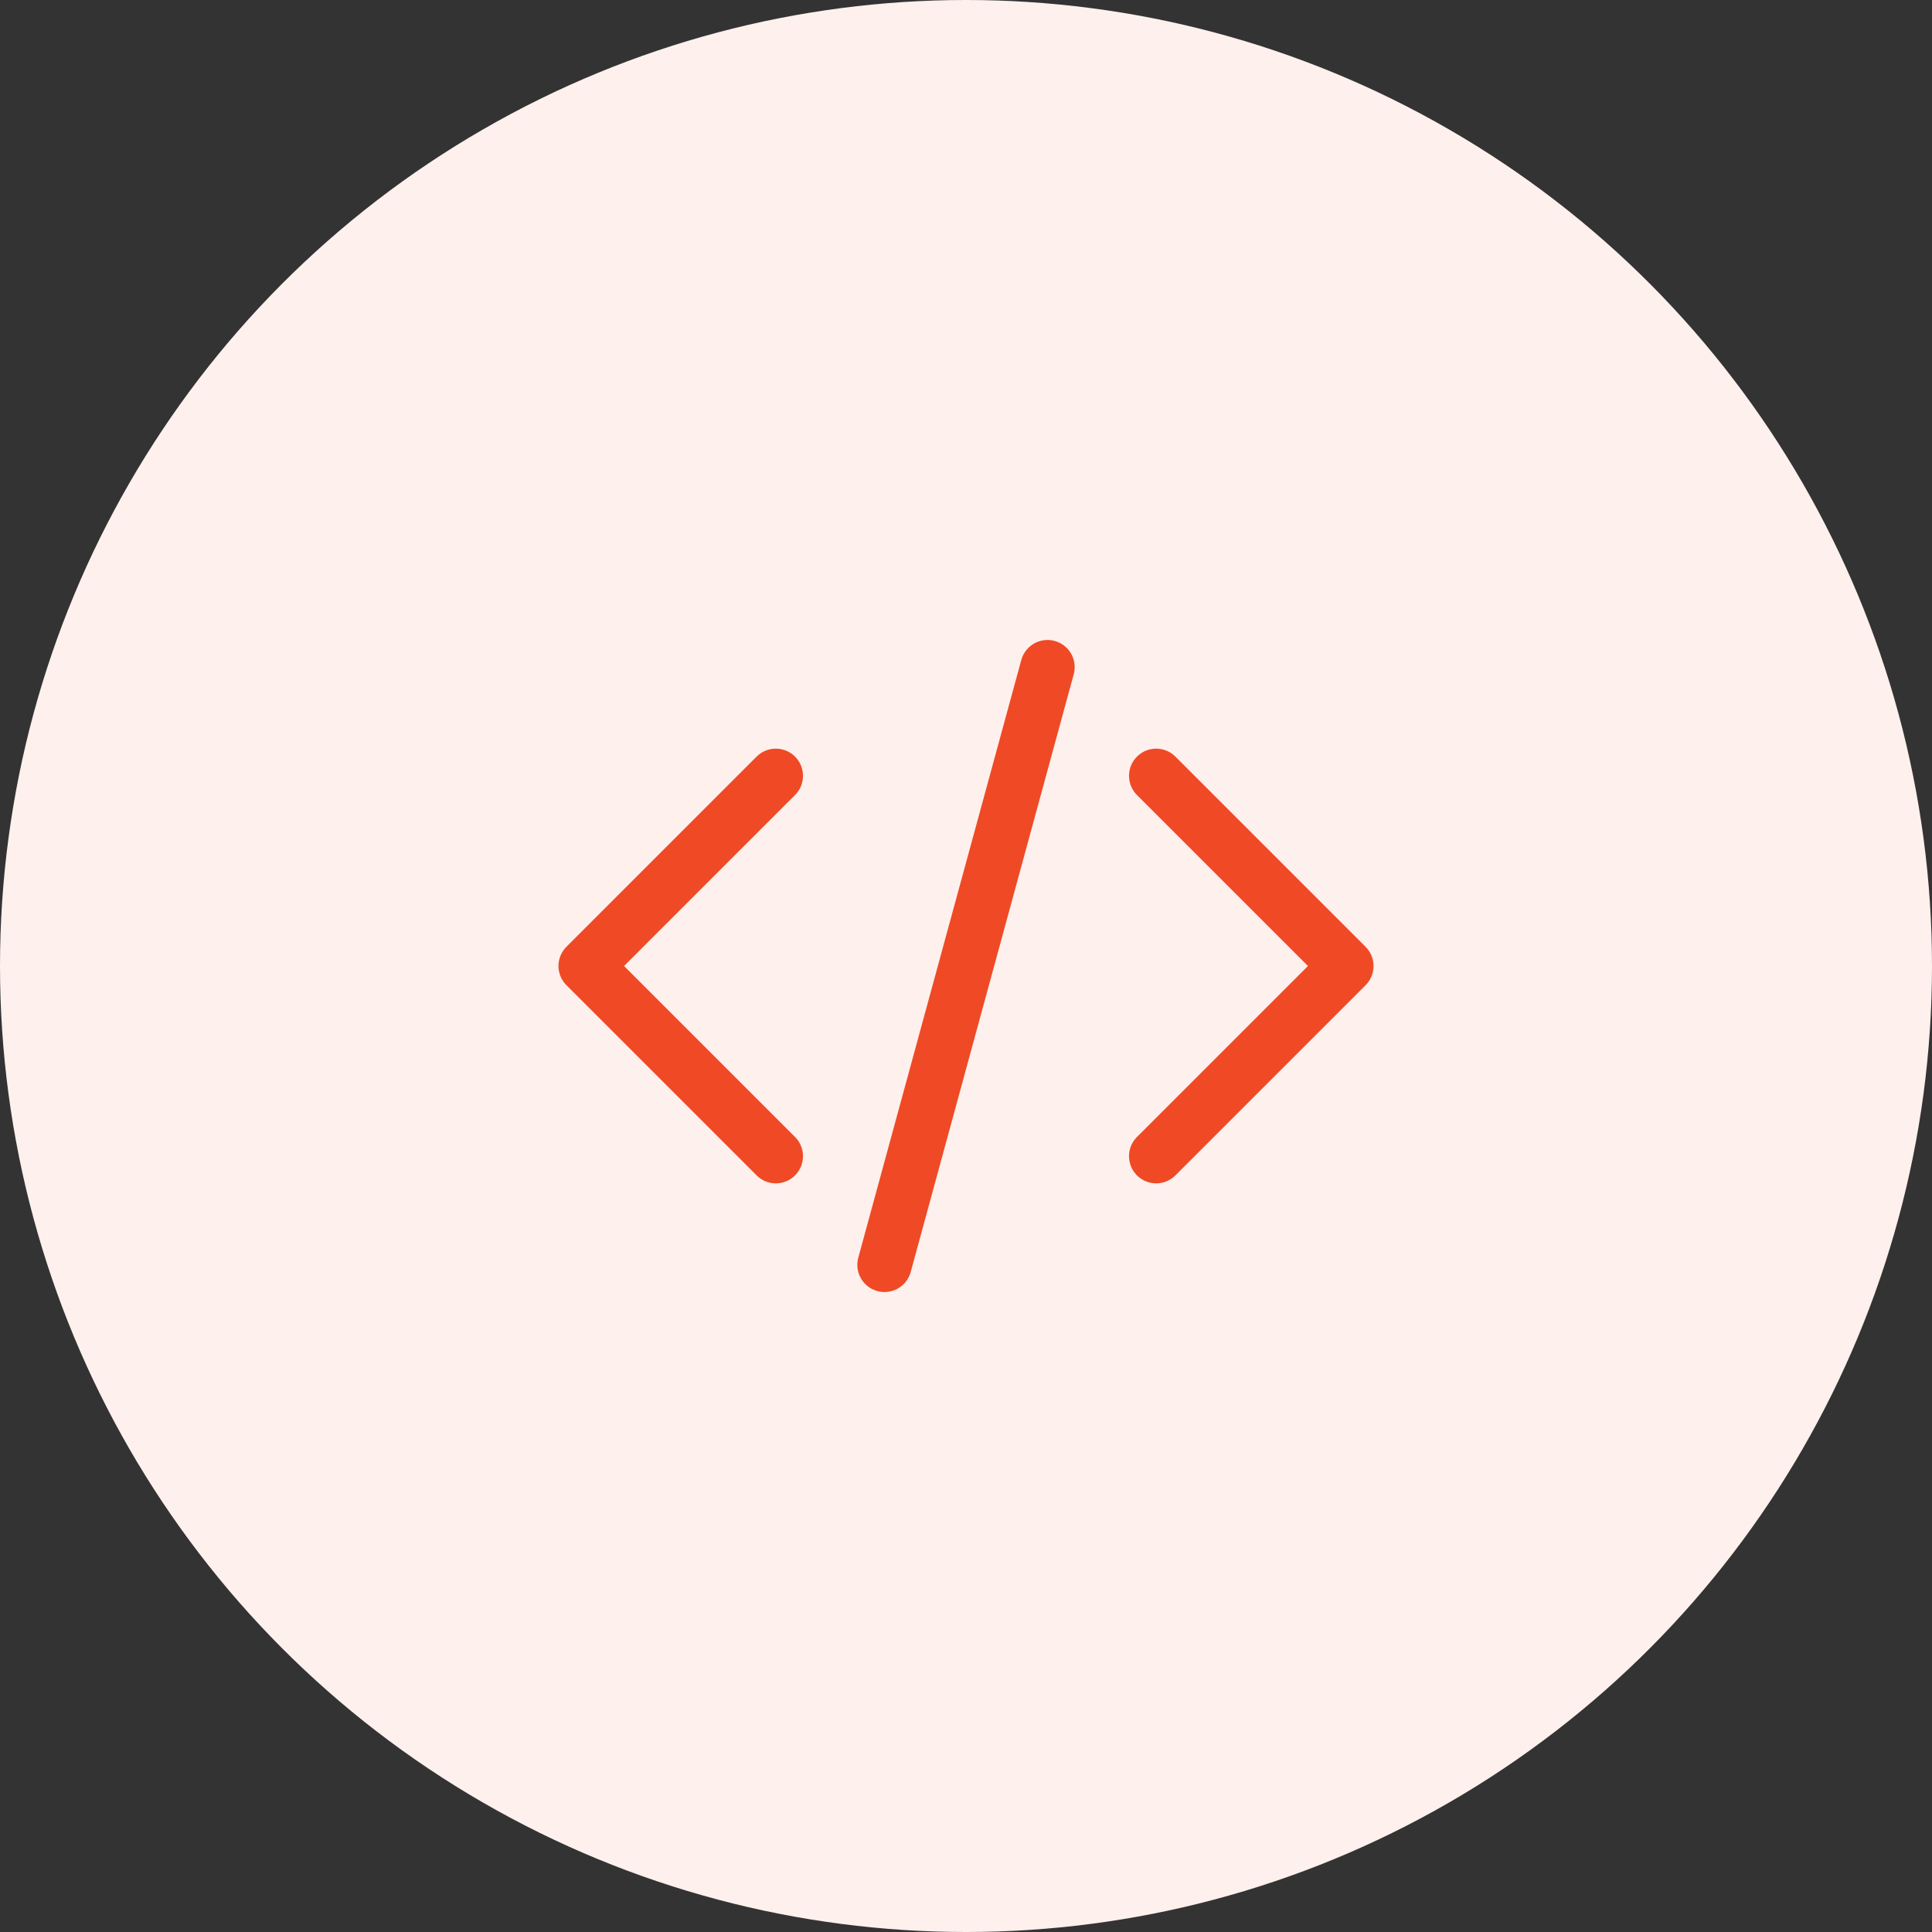
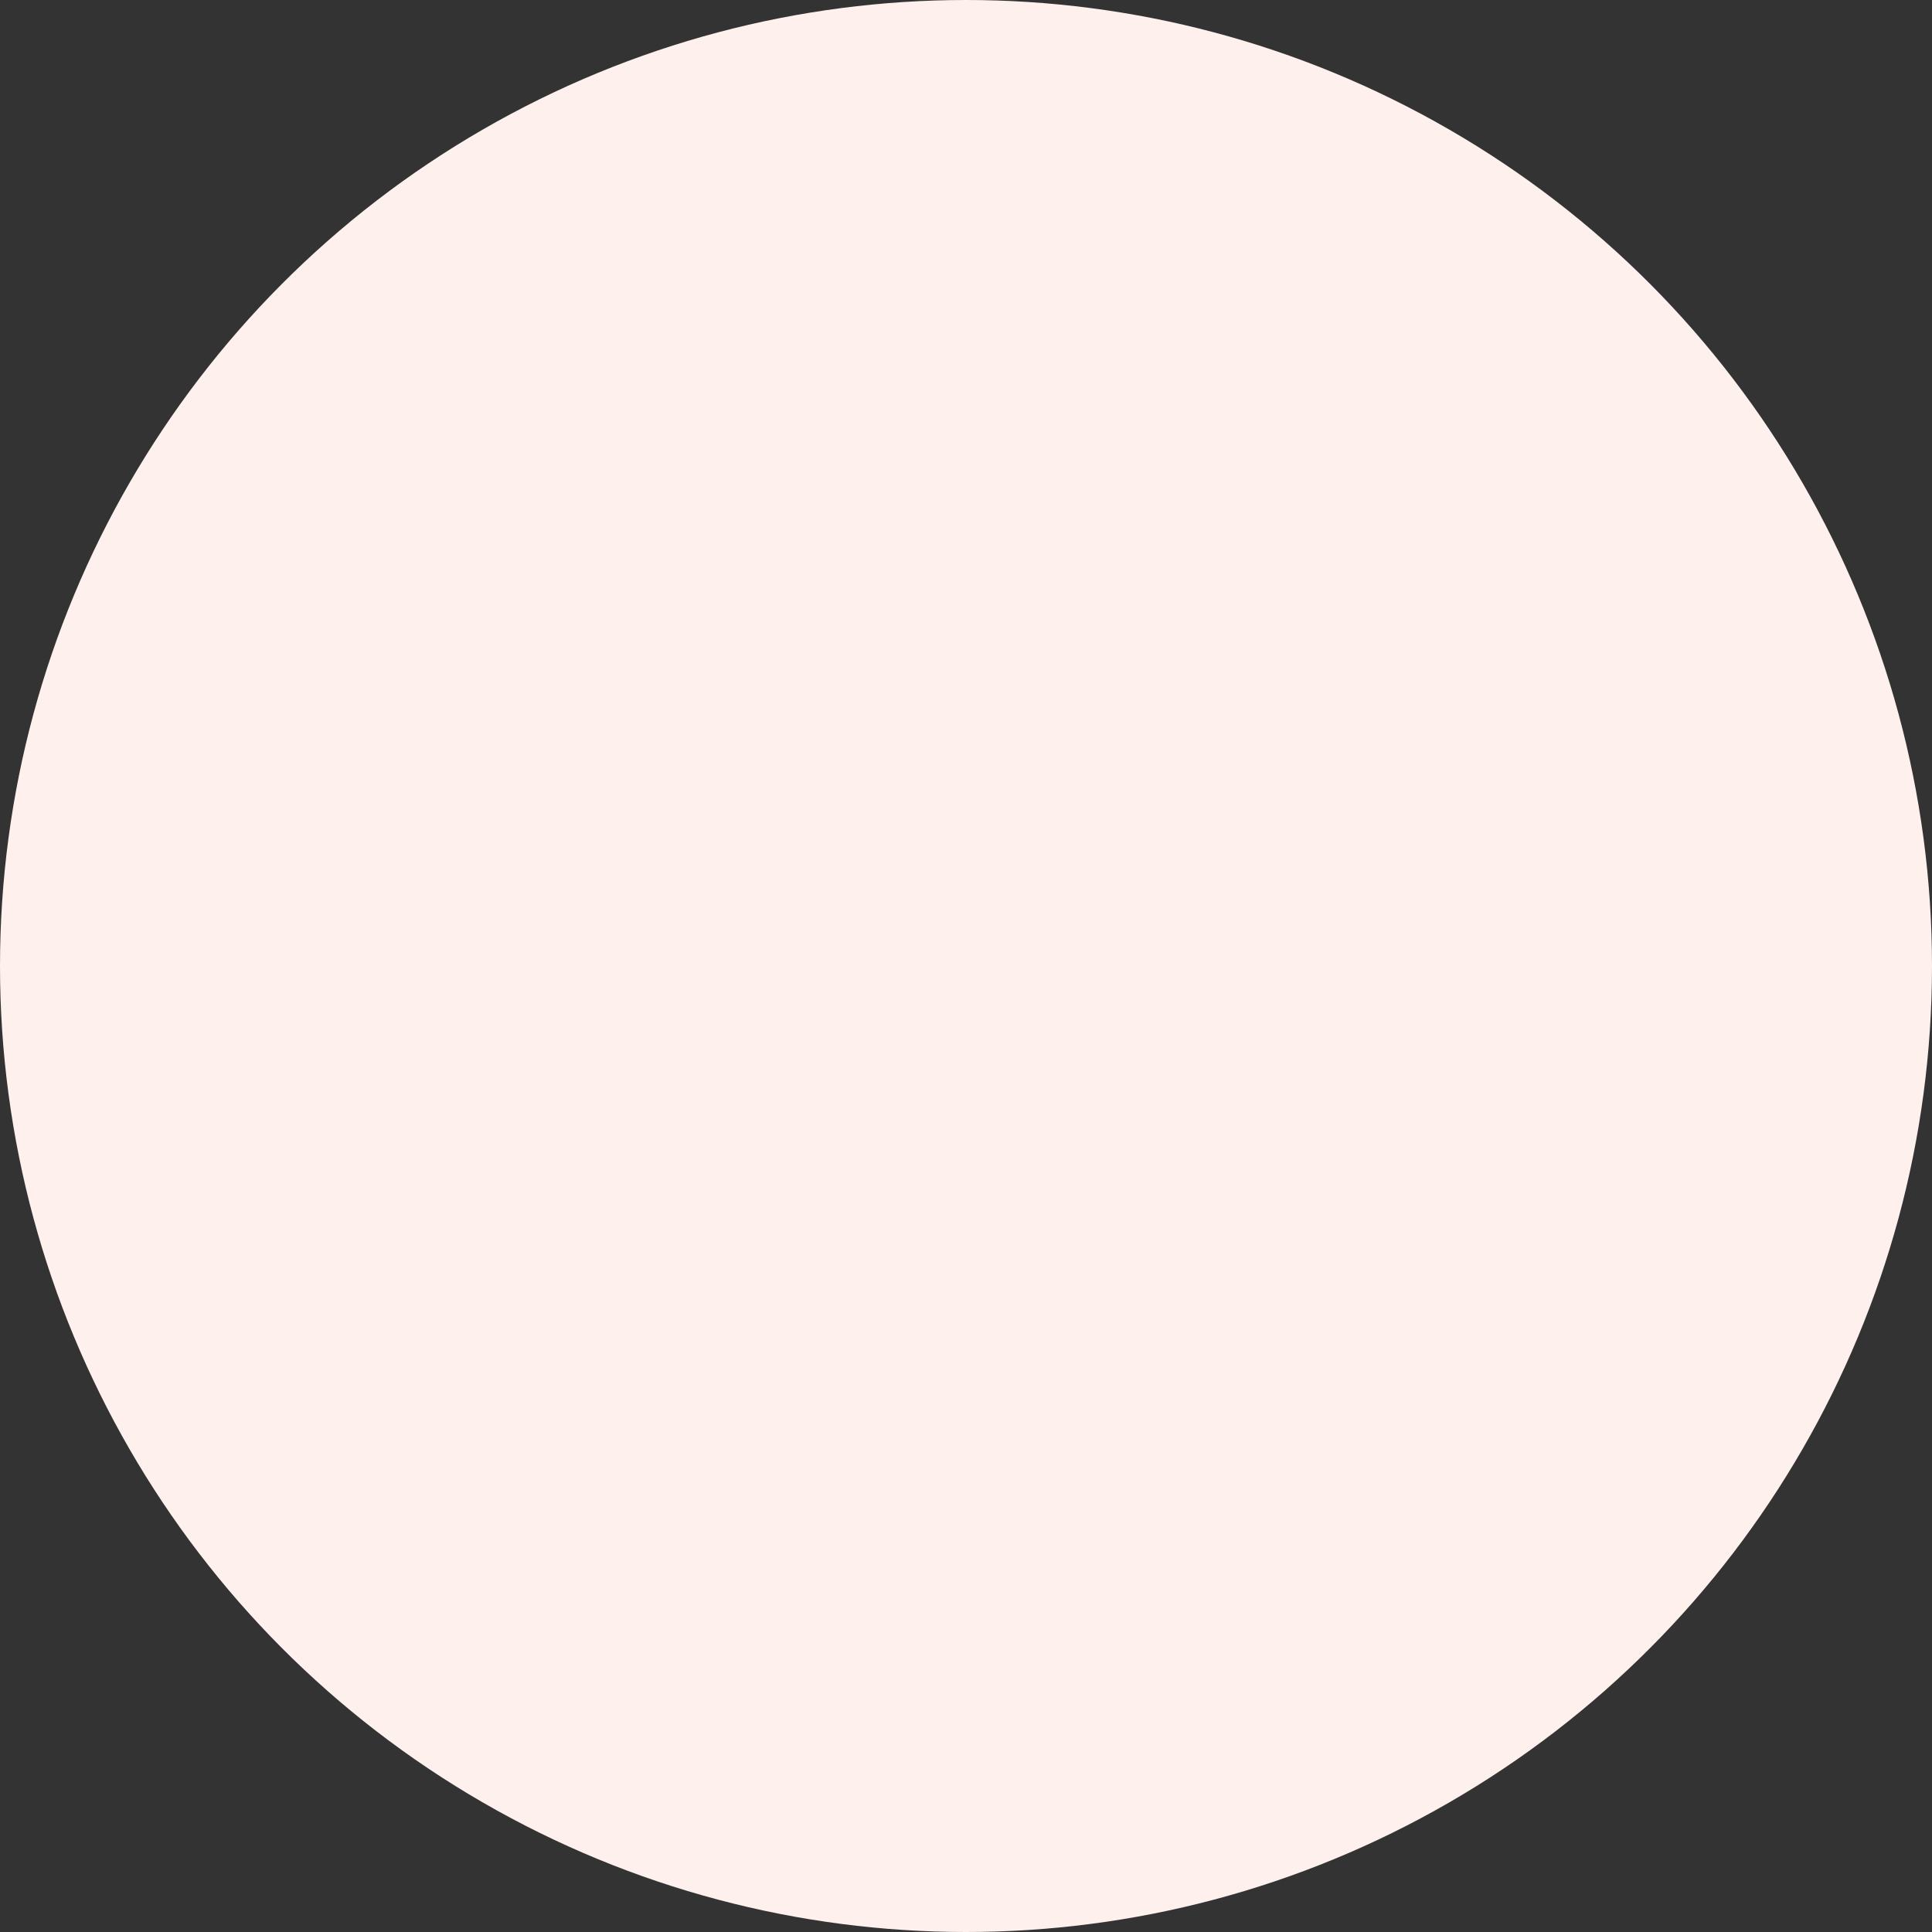
<svg xmlns="http://www.w3.org/2000/svg" fill="none" viewBox="10 10 80 80">
  <rect x="10" y="10" width="80" height="80" fill="#333333" stroke="none" />
  <circle cx="50" cy="50" r="40" fill="#FDF0ED" />
  <g transform="translate(50, 50) scale(1.5) translate(-12, -12)" stroke="#ef4a25" stroke-width="1.5" stroke-linecap="round" stroke-linejoin="round">
-     <path stroke-linecap="round" stroke-linejoin="round" d="M17.25 6.75L22.5 12l-5.25 5.25m-10.5 0L1.5 12l5.25-5.25m7.5-3l-4.5 16.5" />
-   </g>
+     </g>
</svg>